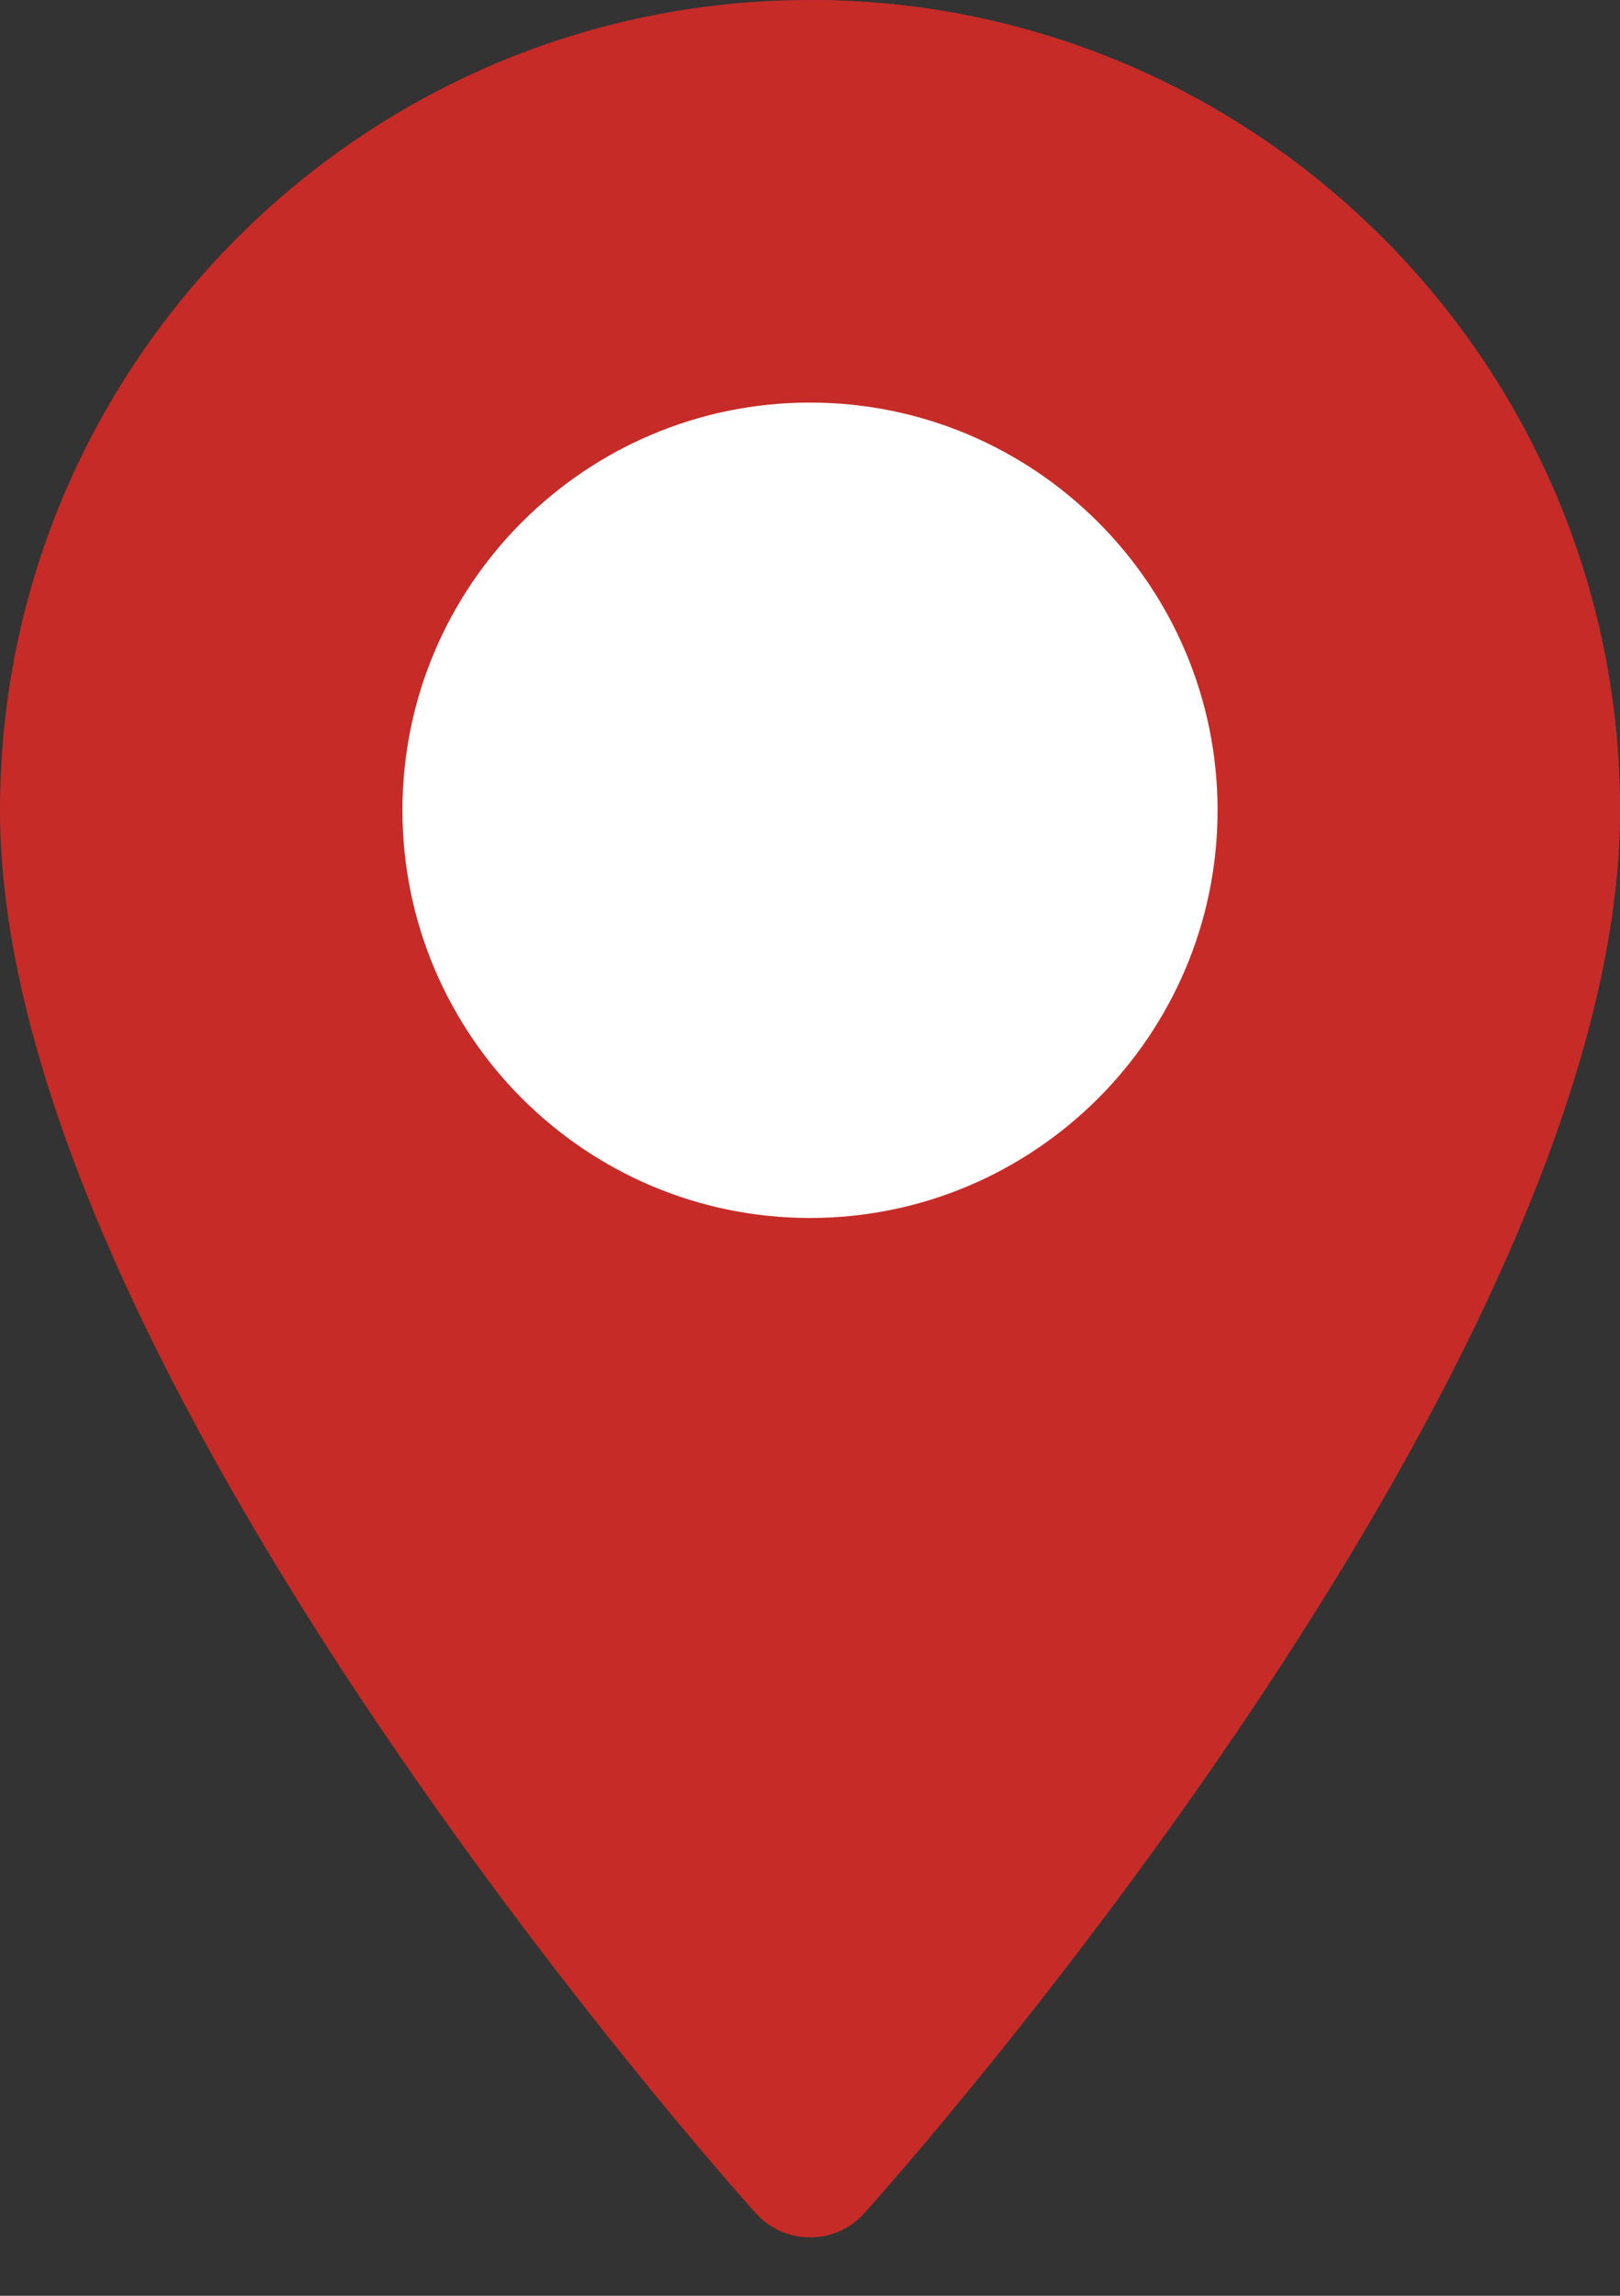
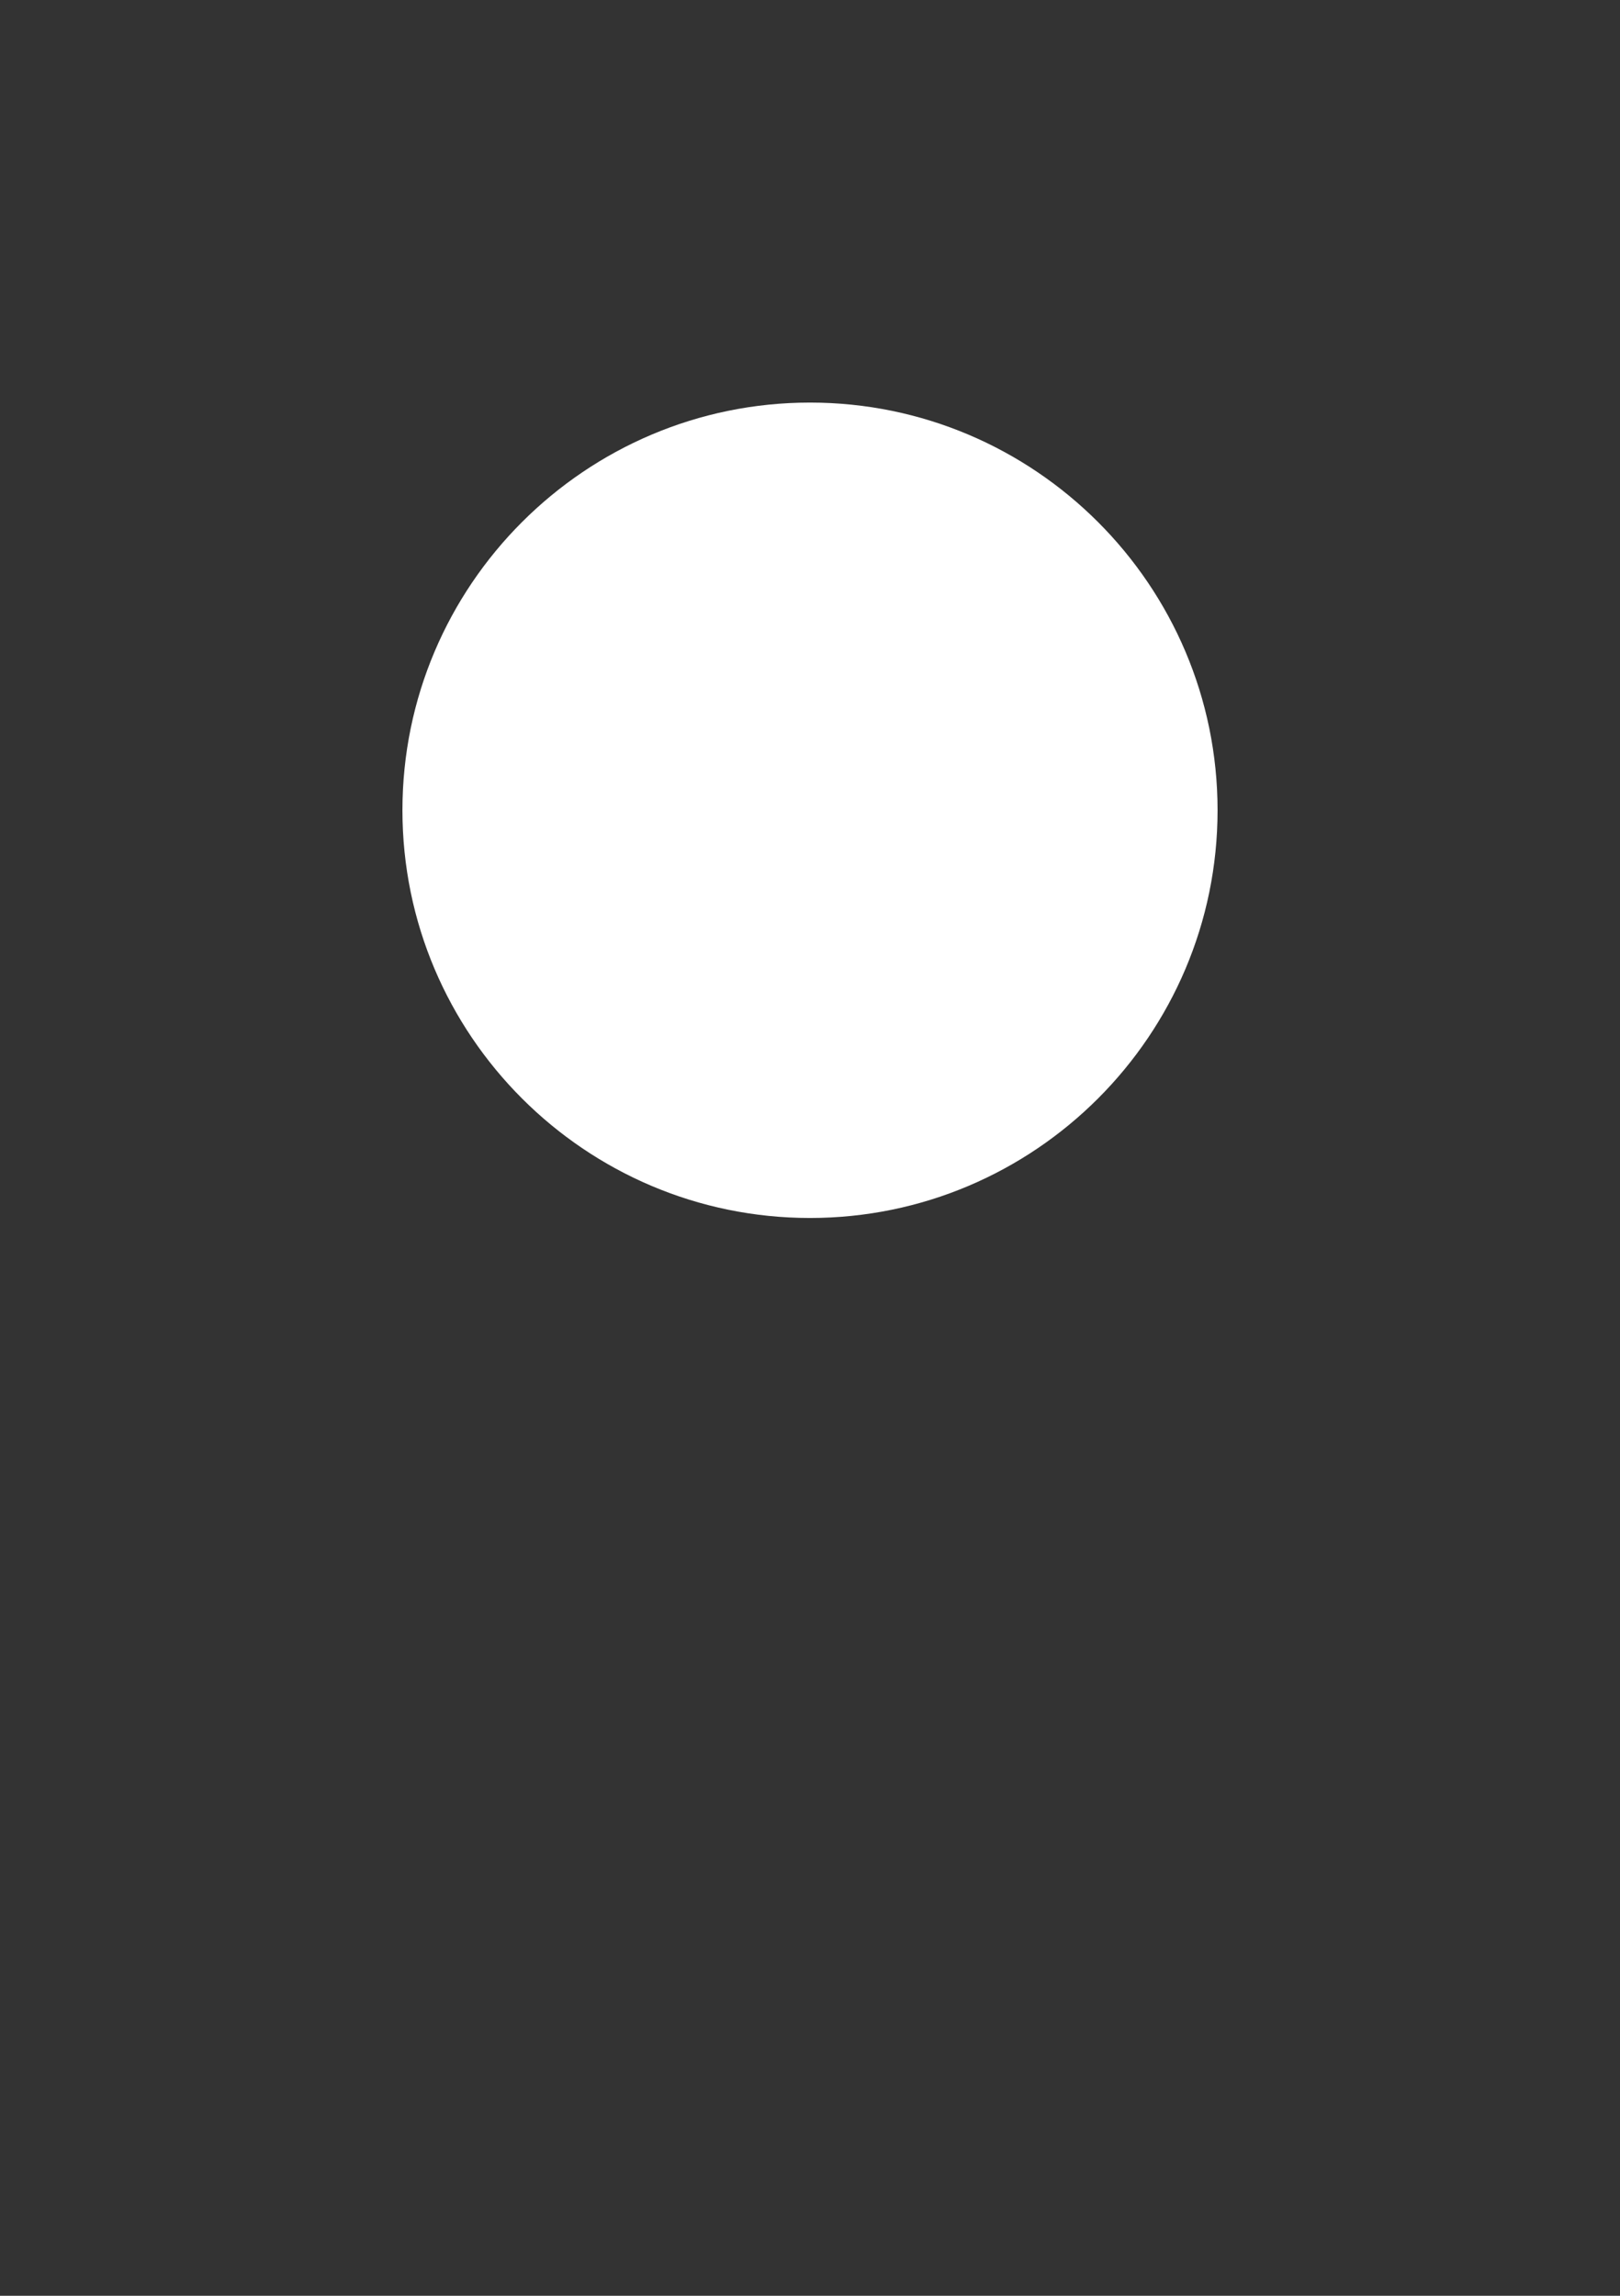
<svg xmlns="http://www.w3.org/2000/svg" width="12" height="17" viewBox="0 0 12 17" fill="none">
  <rect x="0" y="0" width="12" height="17" fill="#333333" stroke="none" />
-   <path d="M5.598 16.388C5.369 16.133 0 10.106 0 6C3.23578e-05 2.692 2.692 0 6 0C9.308 0 12 2.692 12 6C12 10.106 6.631 16.133 6.402 16.388C6.187 16.627 5.812 16.627 5.598 16.388Z" fill="#C62B27" />
-   <path d="M12 6C12 2.692 9.308 0 6 0V16.567C6.147 16.567 6.295 16.508 6.402 16.388C6.631 16.133 12 10.106 12 6Z" fill="#C62B27" />
  <path d="M6 9.019C4.336 9.019 2.981 7.665 2.981 6C2.981 4.335 4.336 2.981 6 2.981C7.665 2.981 9.019 4.335 9.019 6C9.019 7.665 7.665 9.019 6 9.019Z" fill="white" />
</svg>